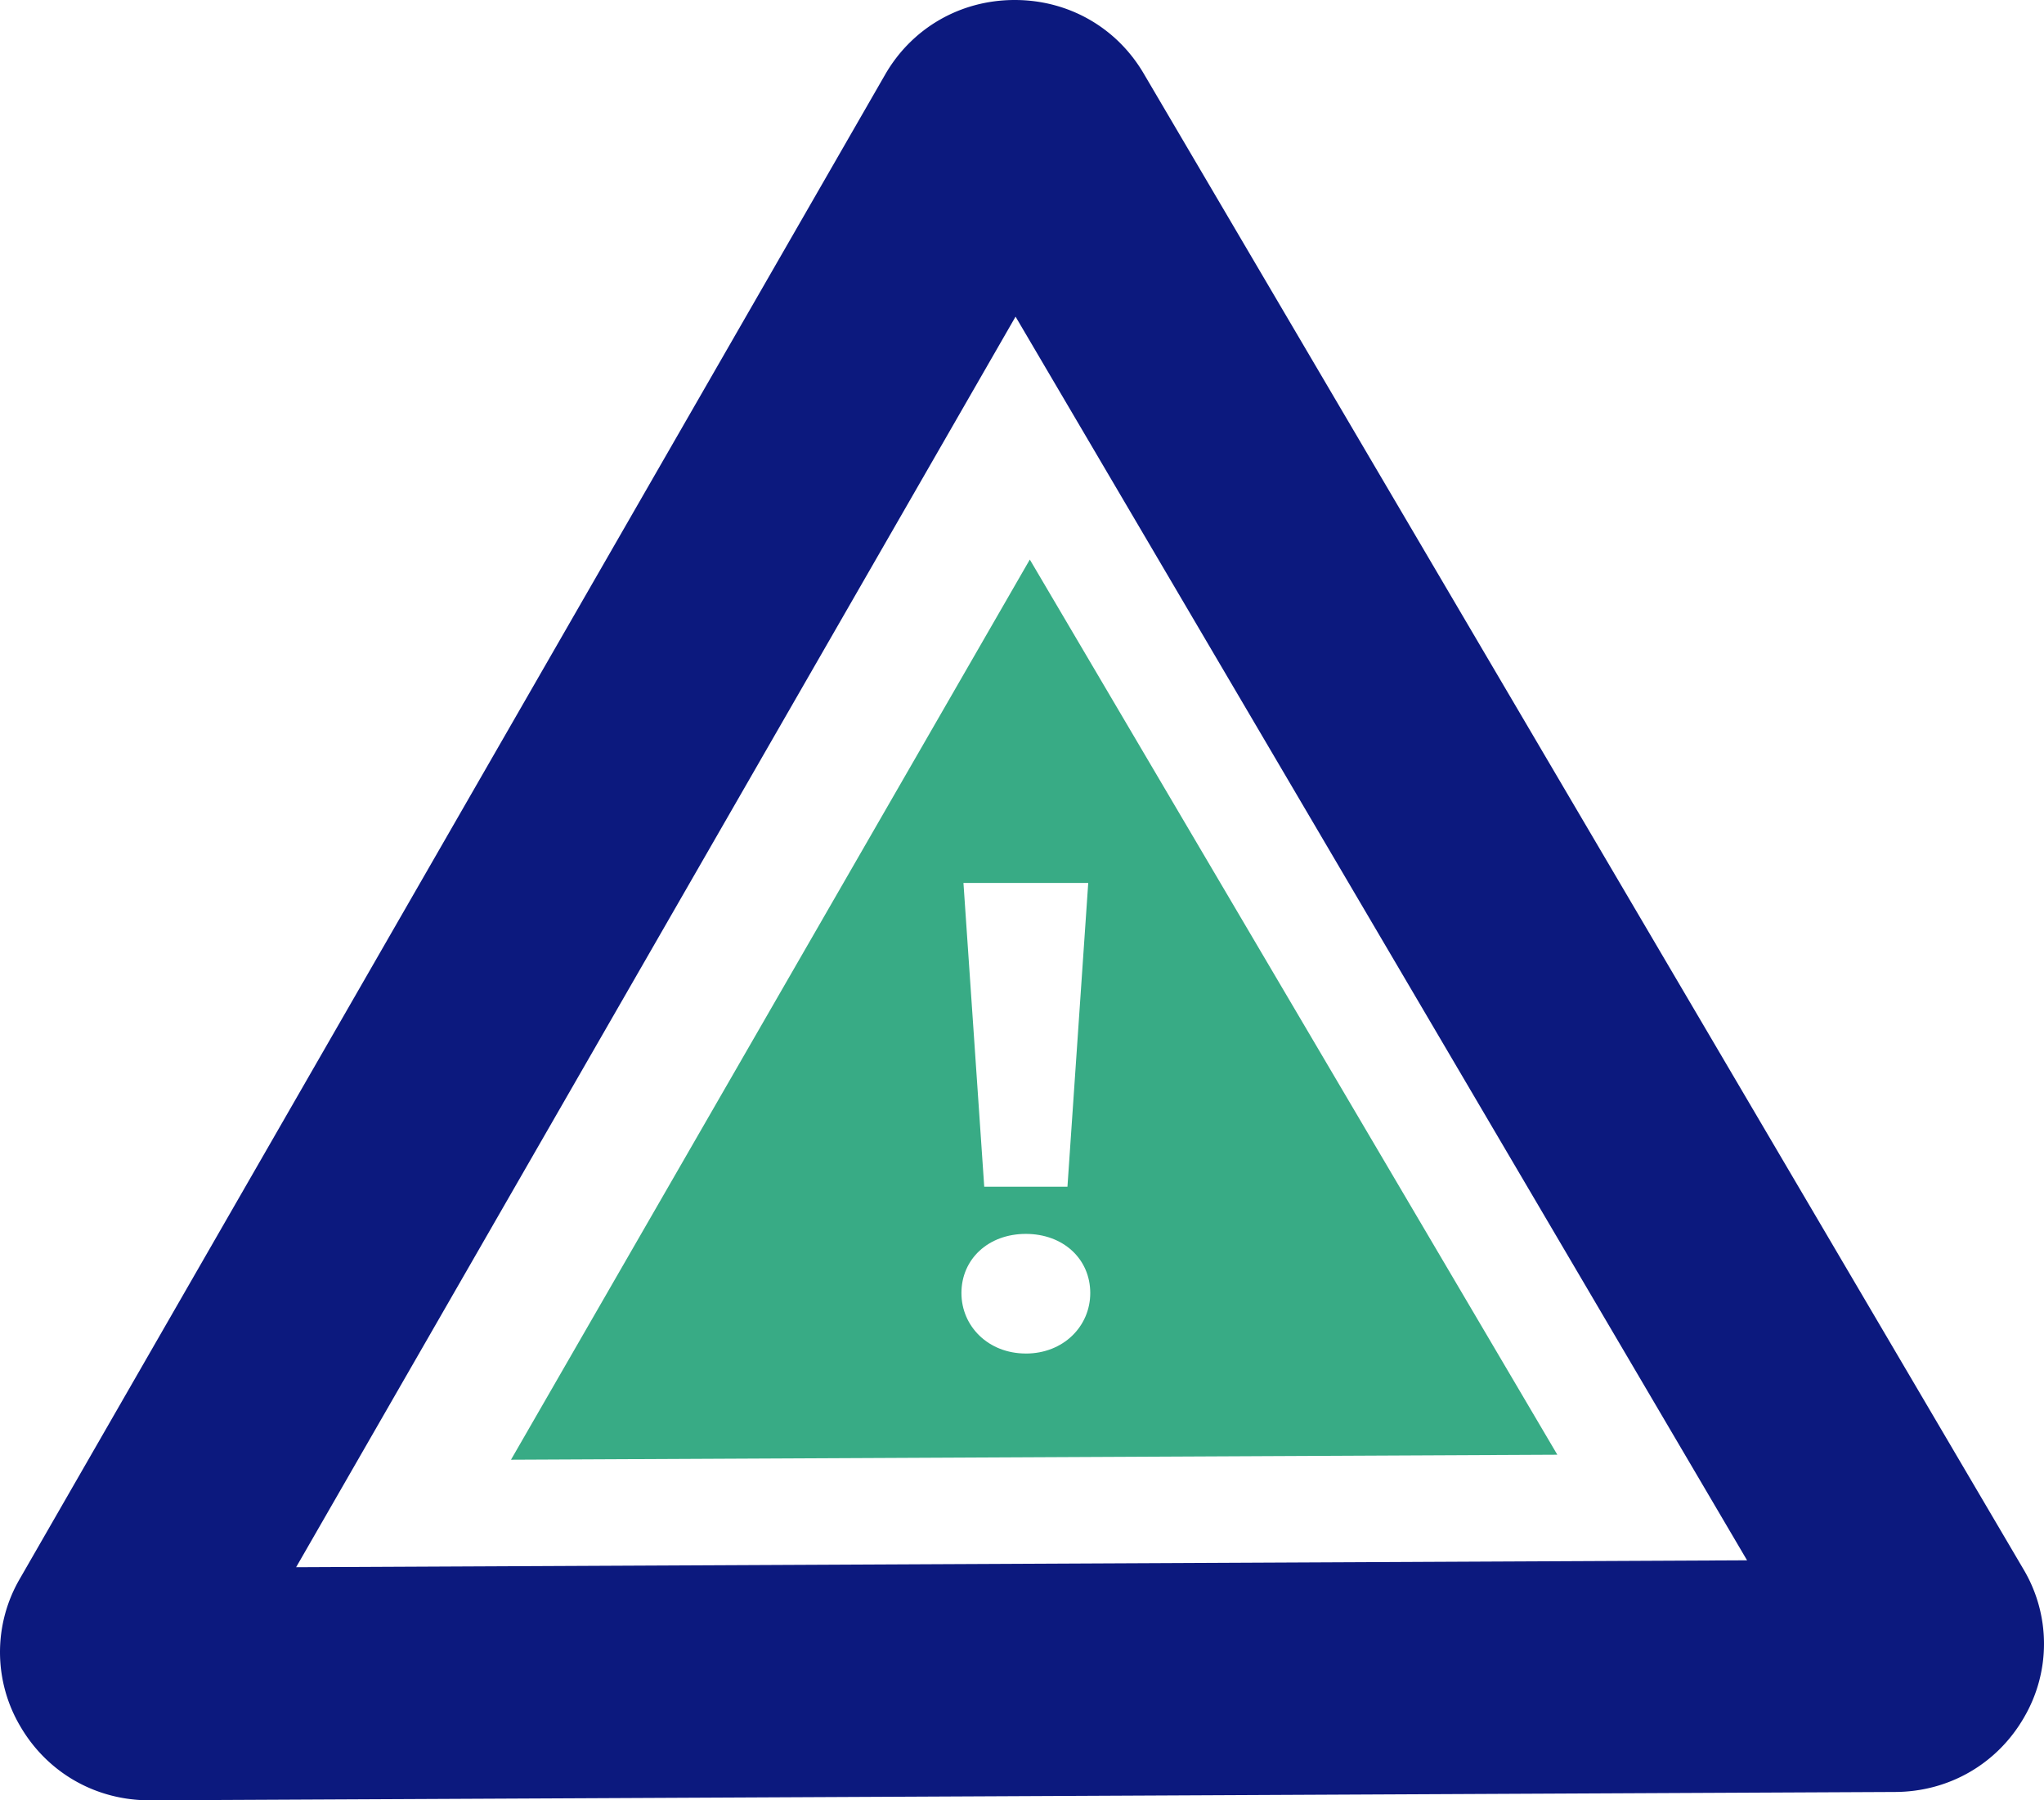
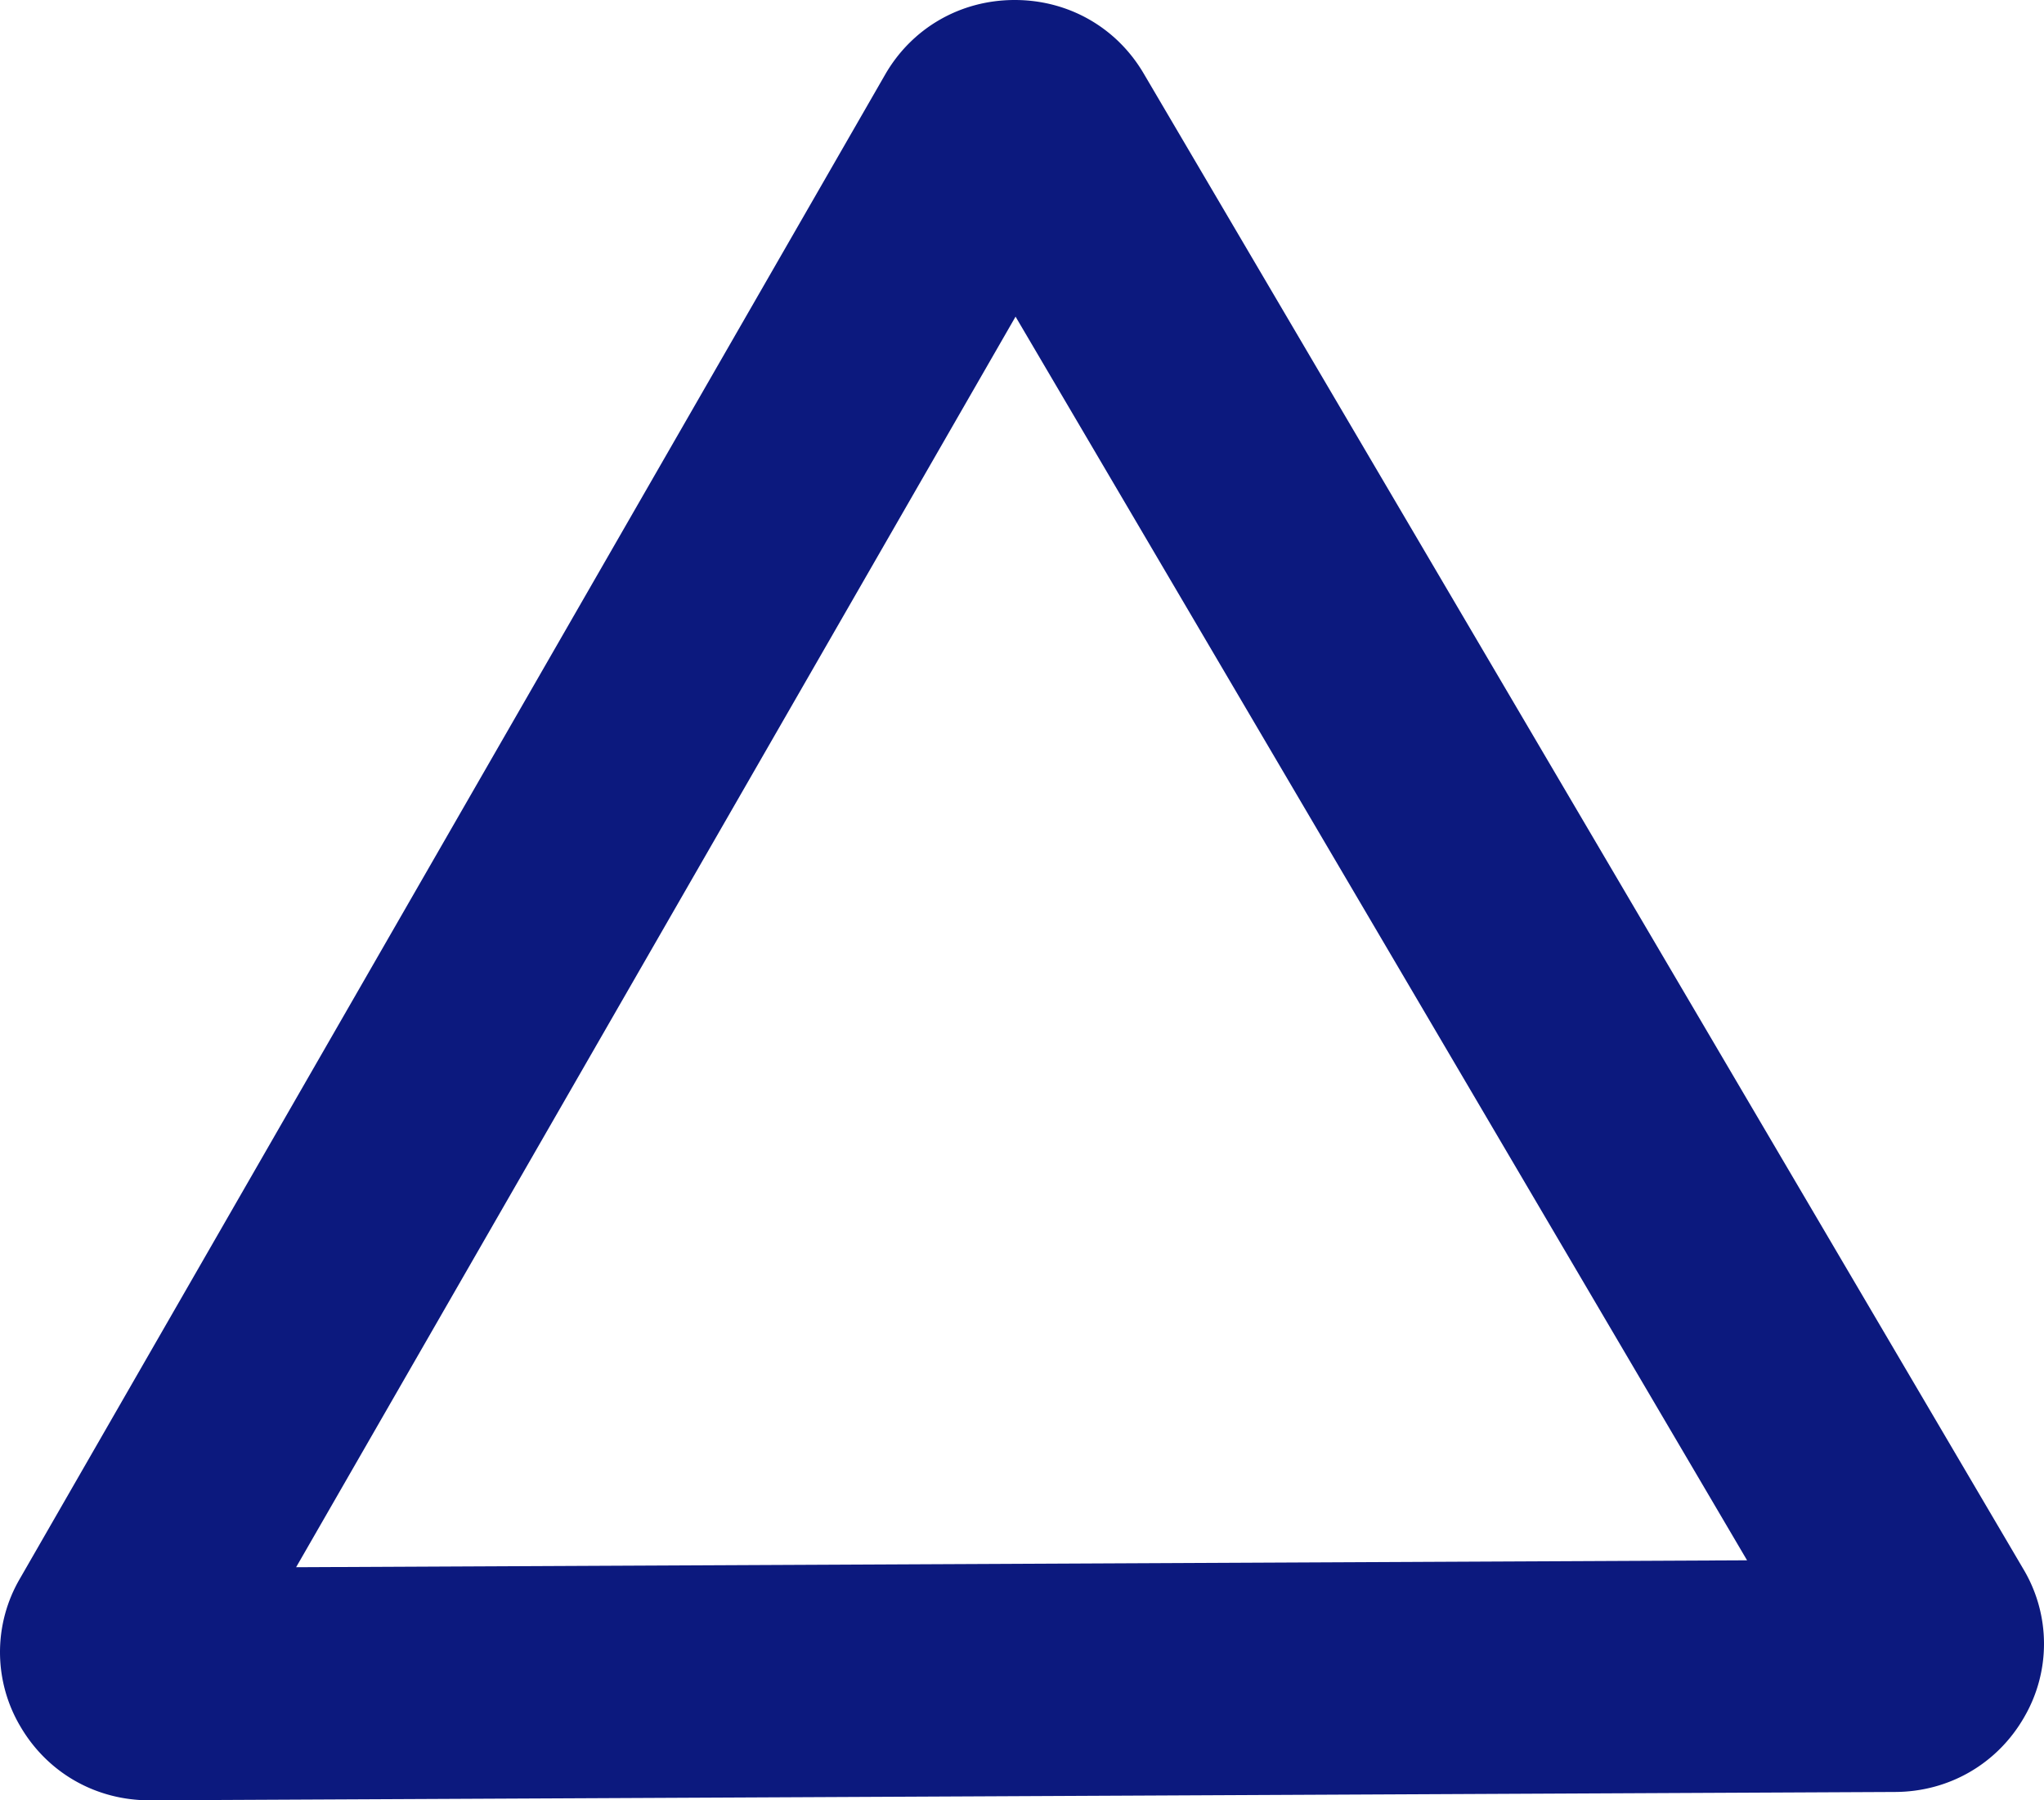
<svg xmlns="http://www.w3.org/2000/svg" width="84" height="74">
  <g fill="none">
-     <path fill="#38AB85" d="M64 59.795 42.321 23 21 60zm-21.842-4.16c-1.544 0-2.647-1.12-2.647-2.486 0-1.393 1.103-2.431 2.647-2.431s2.647 1.038 2.647 2.431c0 1.366-1.103 2.487-2.647 2.487m2.564-19.343-.854 12.486h-3.42l-.854-12.486z" />
    <path fill="#0C197E" d="M83.153 64.497 47 3.02C45.887 1.127 43.91 0 41.703 0h-.031c-2.218.01-4.2 1.158-5.299 3.07L.817 64.89a5.99 5.99 0 0 0 .03 6.09C1.96 72.873 3.938 74 6.143 74h.032l71.71-.343c2.217-.01 4.198-1.158 5.298-3.07a5.99 5.99 0 0 0-.03-6.09m-70.984-.078 29.566-51.404 30.062 51.12z" />
  </g>
</svg>